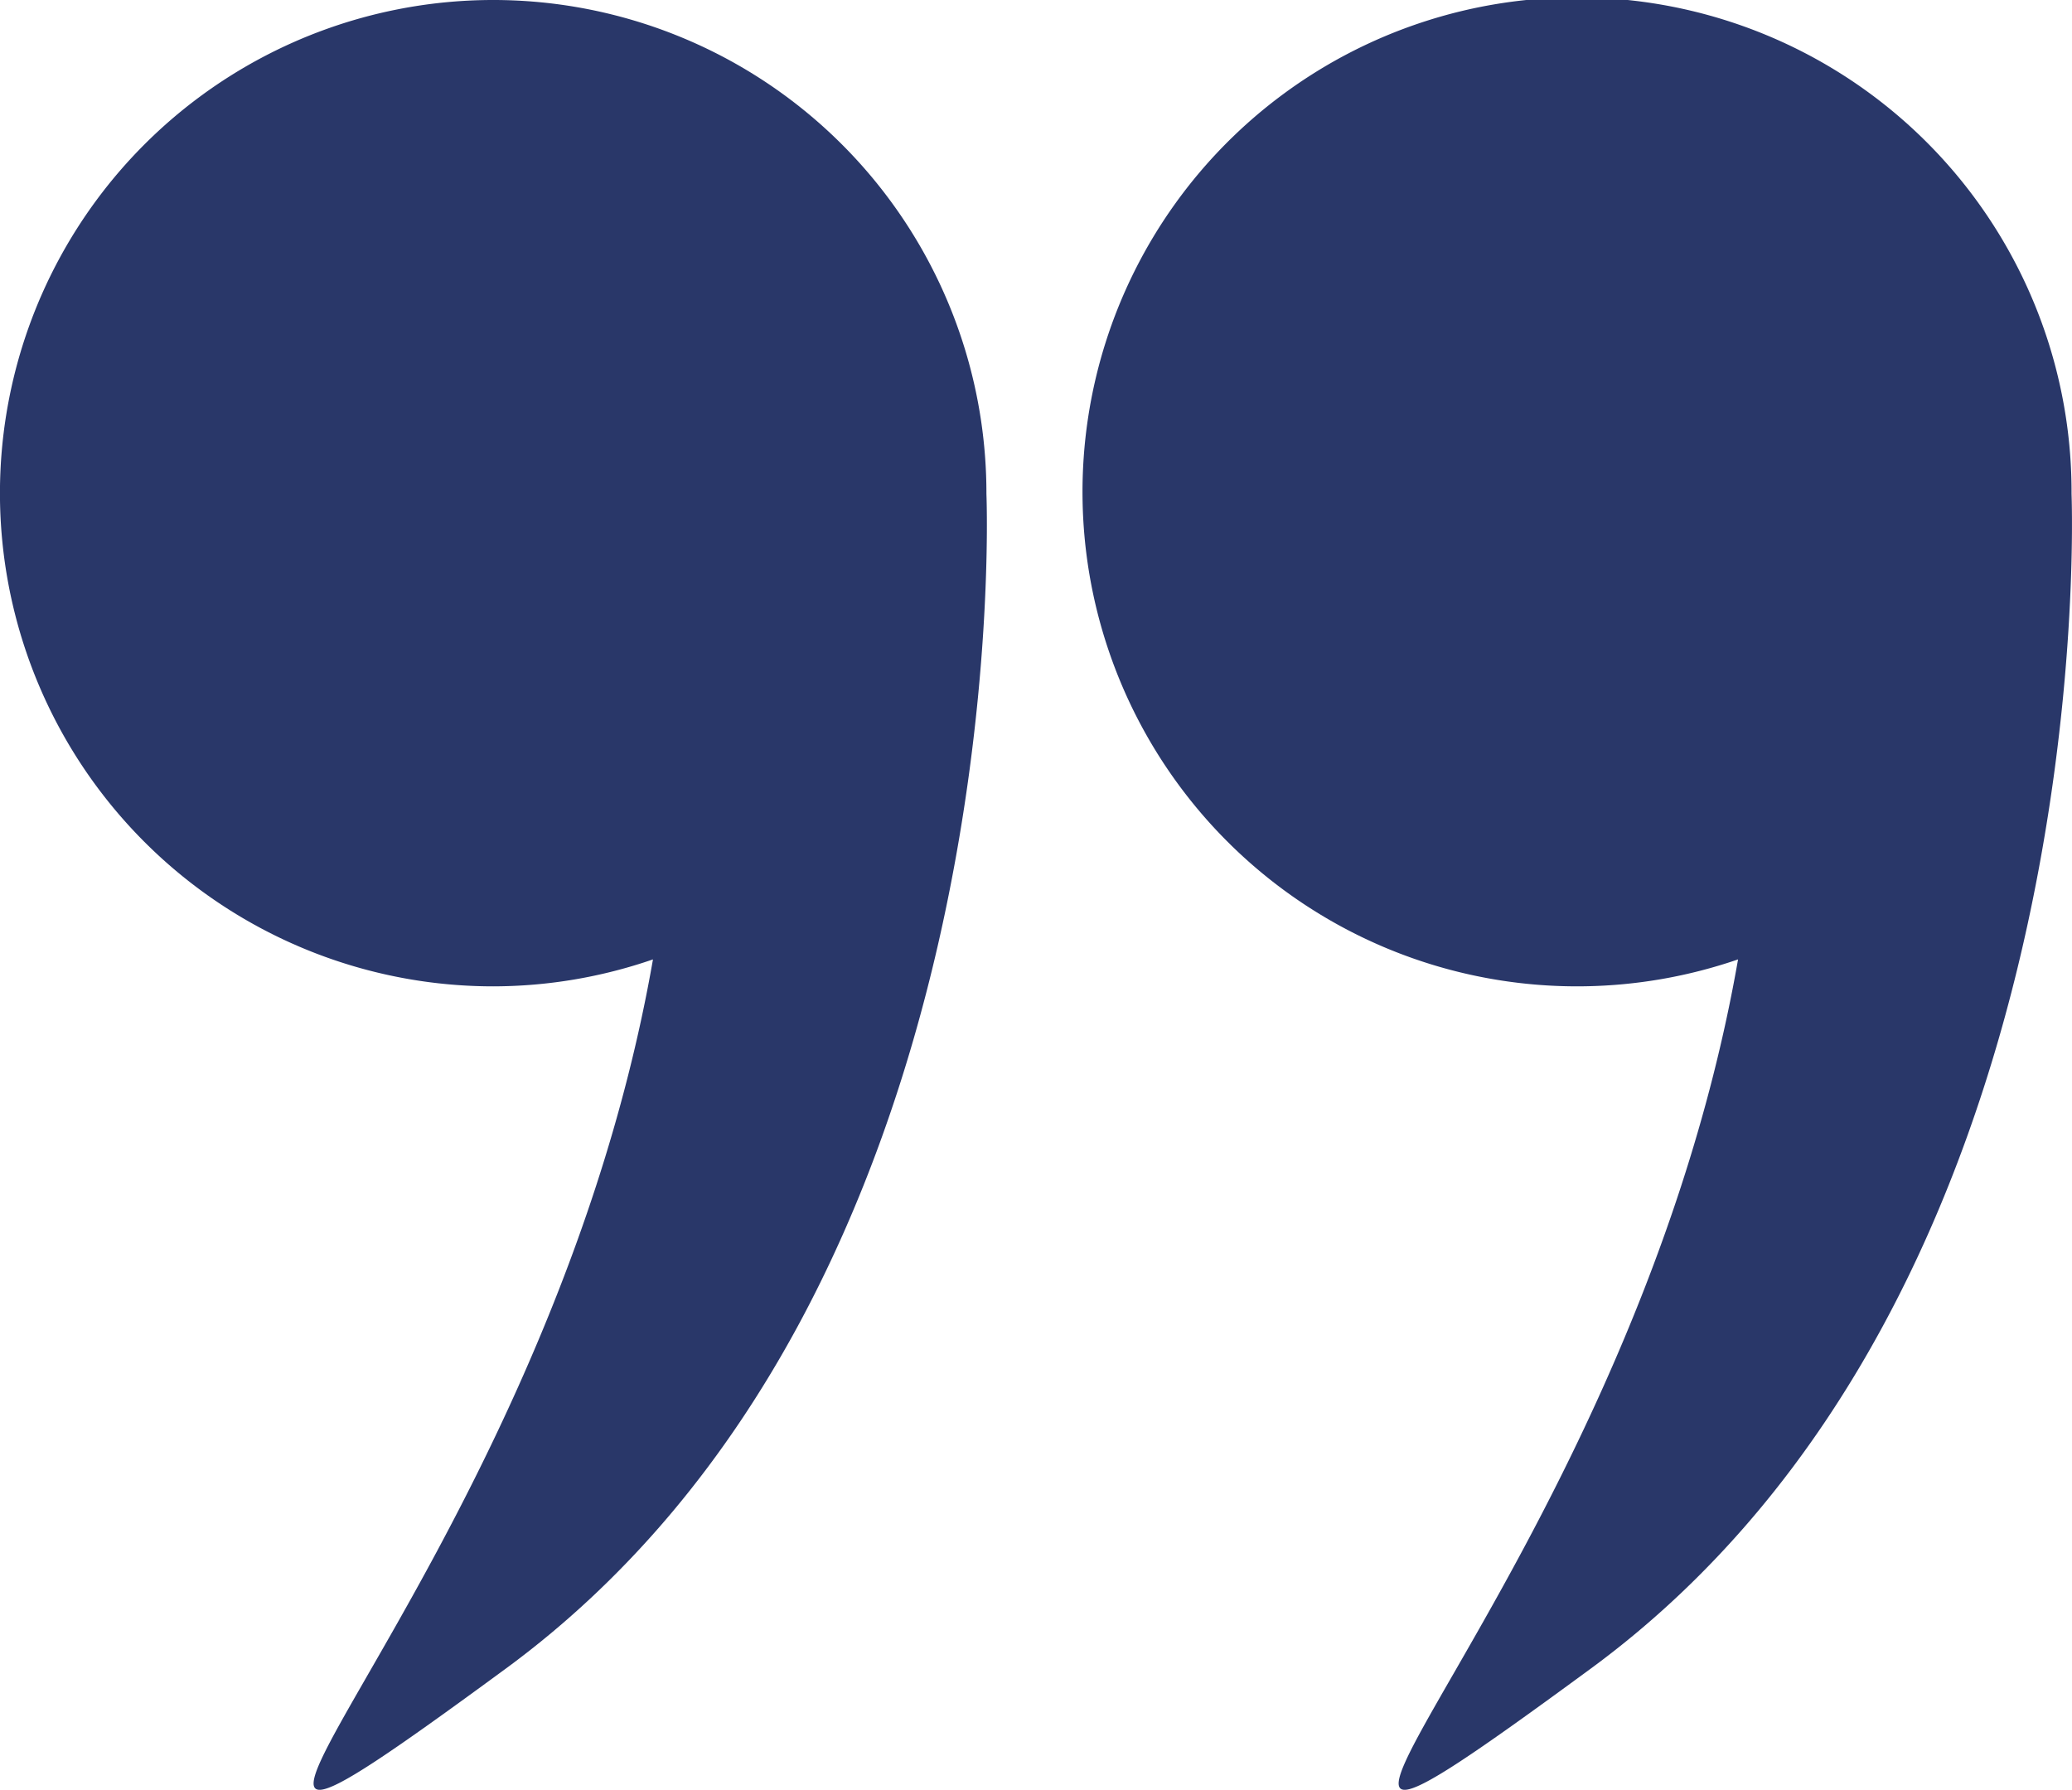
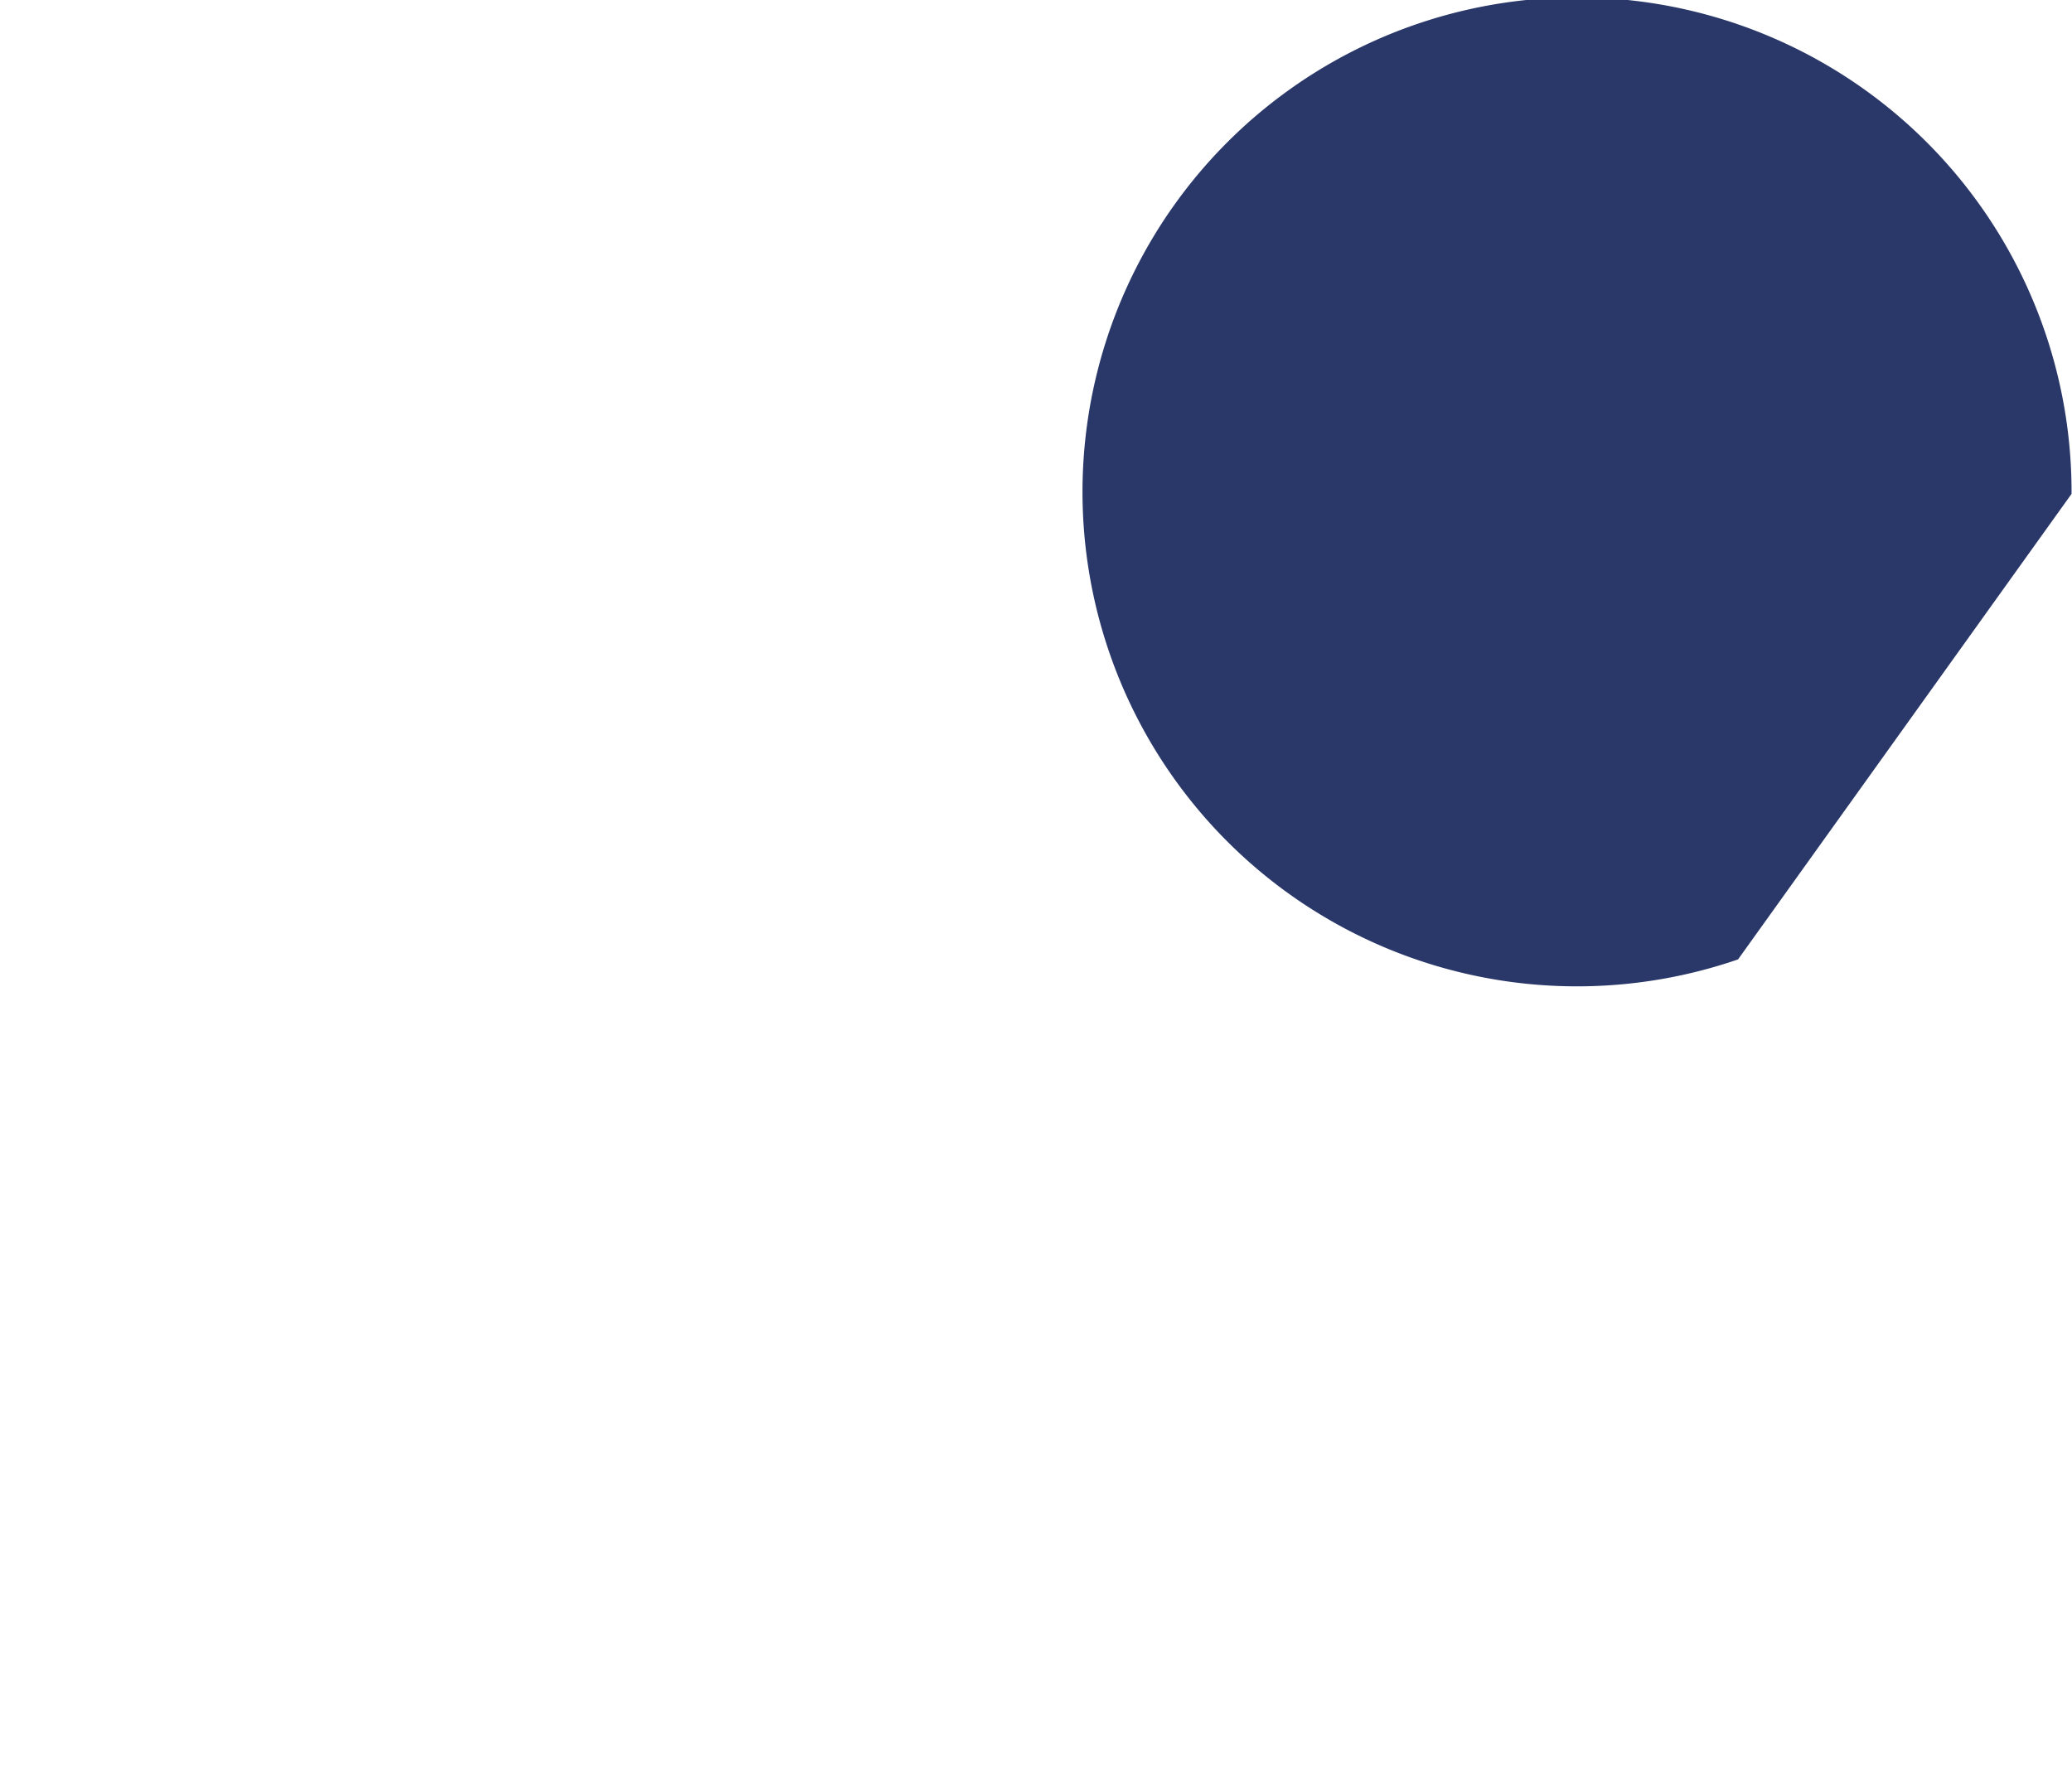
<svg xmlns="http://www.w3.org/2000/svg" viewBox="0 0 512 442.32">
  <defs>
    <style>.cls-1{fill:#293769;}</style>
  </defs>
  <g id="Camada_2" data-name="Camada 2">
    <g id="Camada_1-2" data-name="Camada 1">
-       <path class="cls-1" d="M511.89,122.05v-.17A122.2,122.2,0,1,0,429.48,237.1C402.06,394.4,279.39,495.85,393.1,412.36,519.19,319.77,512,125.6,511.89,122.05Z" />
-       <path class="cls-1" d="M121.88,243.76a121.36,121.36,0,0,0,39.47-6.66C133.92,394.4,11.26,495.85,125,412.36,251.06,319.77,243.89,125.6,243.75,122.05c0-.06,0-.11,0-.17A121.88,121.88,0,1,0,121.88,243.76Z" />
+       <path class="cls-1" d="M511.89,122.05v-.17A122.2,122.2,0,1,0,429.48,237.1Z" />
    </g>
  </g>
</svg>